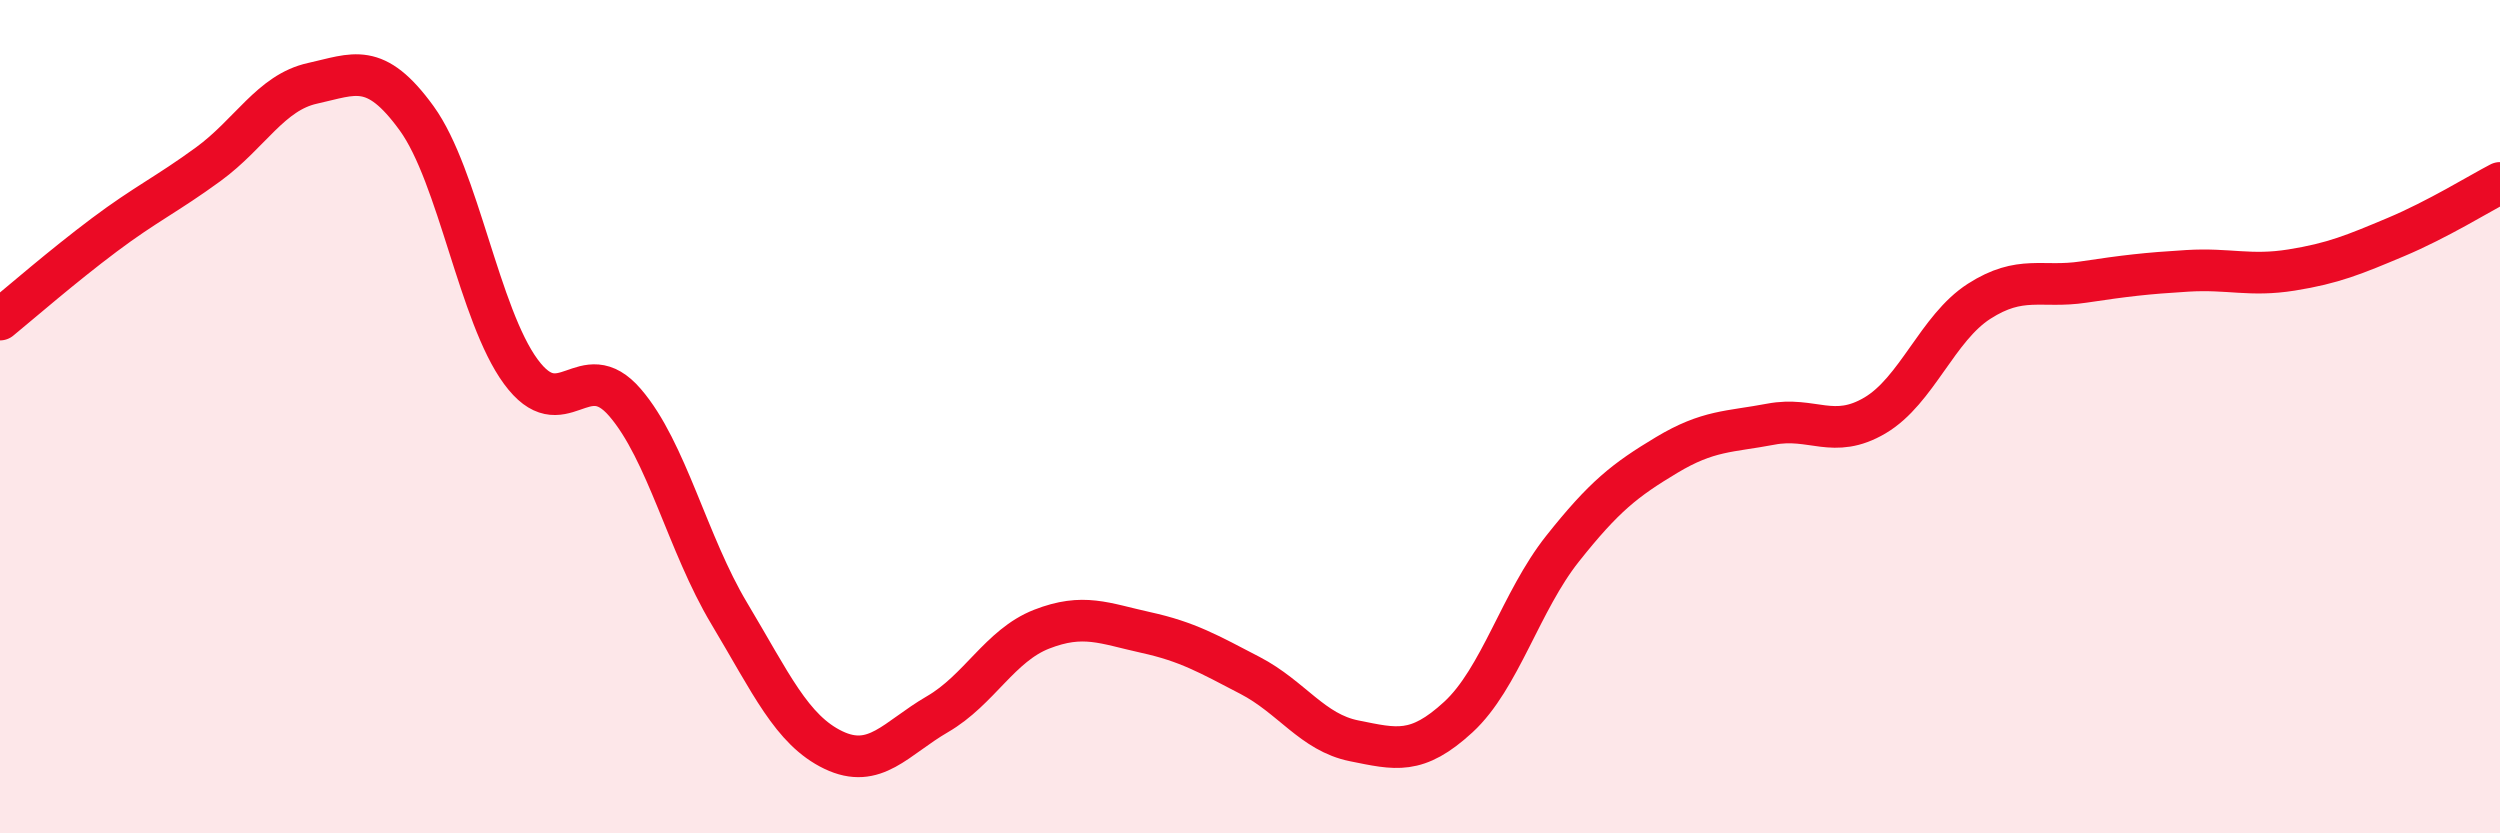
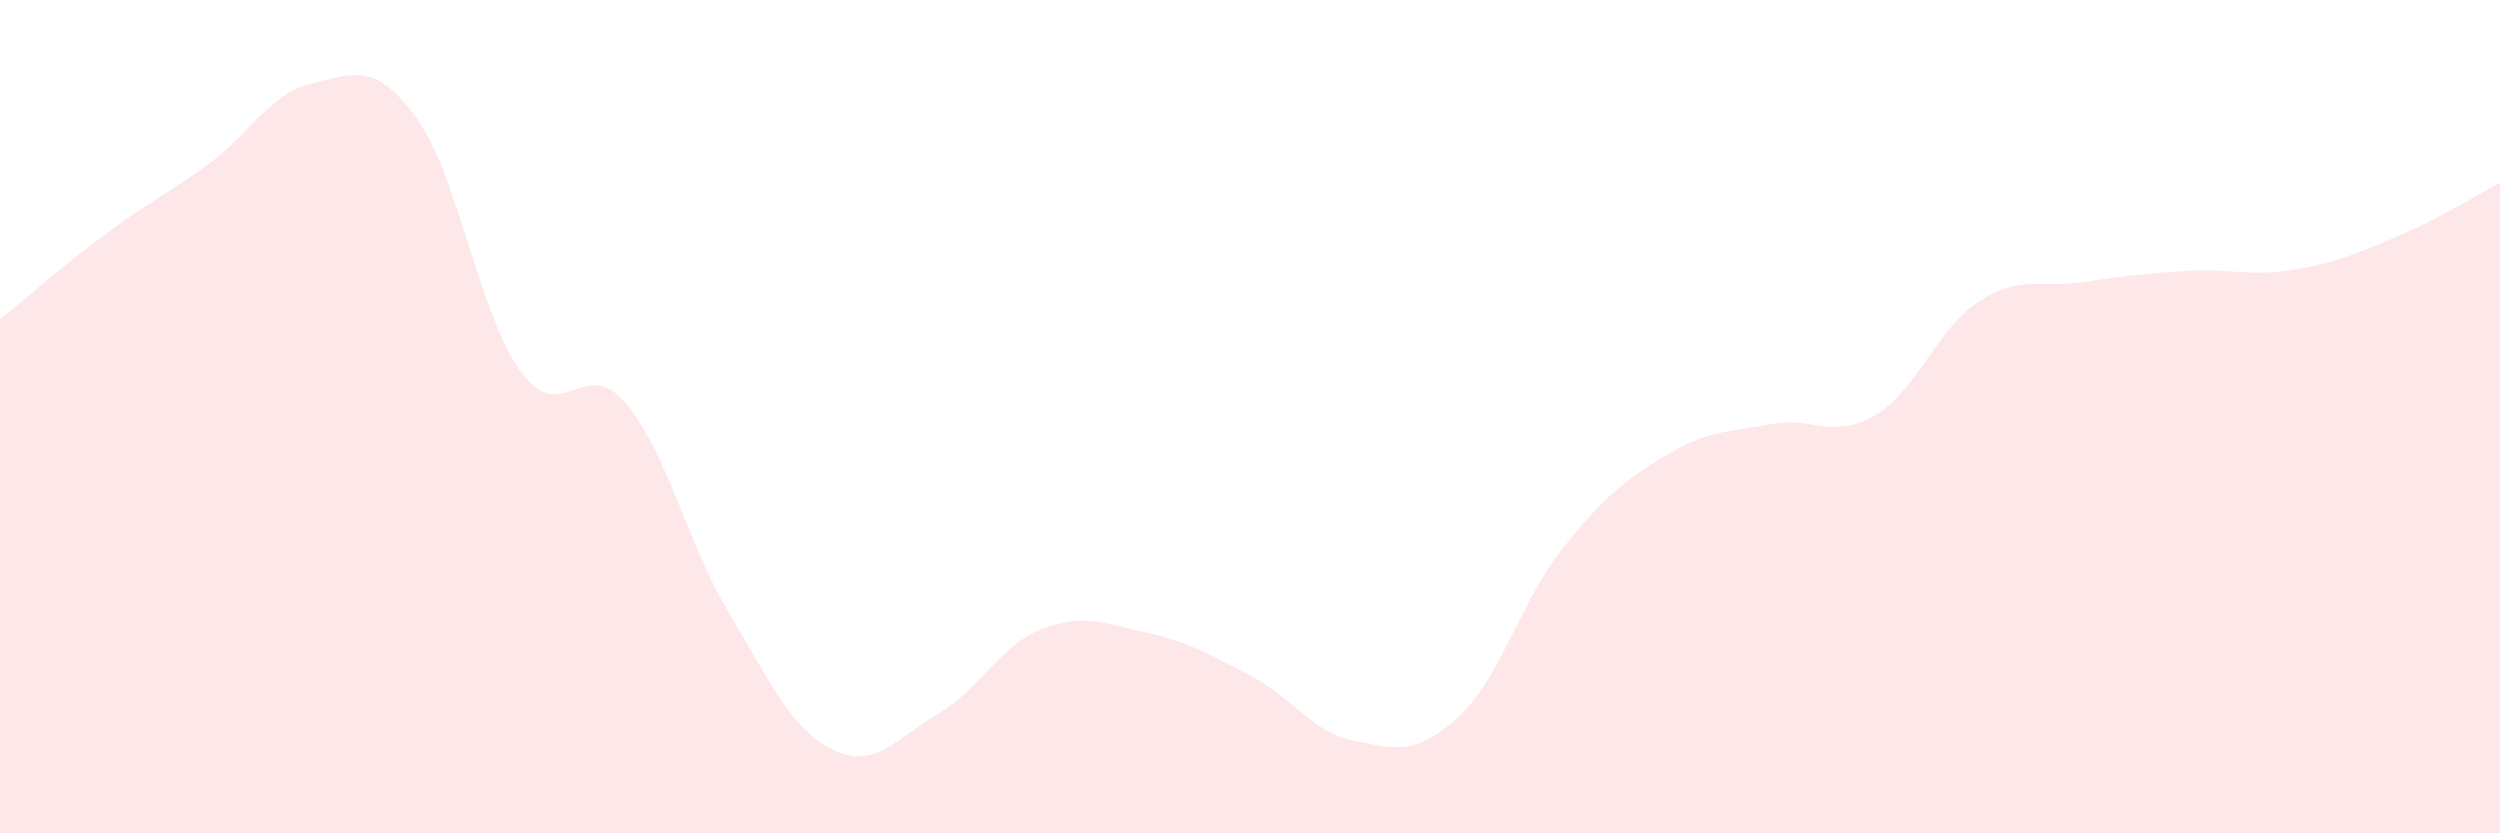
<svg xmlns="http://www.w3.org/2000/svg" width="60" height="20" viewBox="0 0 60 20">
  <path d="M 0,7.67 C 0.5,7.26 1.5,6.39 2.5,5.64 C 3.5,4.89 4,4.67 5,3.94 C 6,3.21 6.5,2.22 7.5,2 C 8.5,1.78 9,1.46 10,2.84 C 11,4.22 11.5,7.56 12.5,8.92 C 13.5,10.28 14,8.5 15,9.66 C 16,10.82 16.5,13.05 17.5,14.72 C 18.5,16.39 19,17.52 20,18 C 21,18.48 21.5,17.72 22.5,17.14 C 23.5,16.56 24,15.49 25,15.1 C 26,14.71 26.5,14.96 27.5,15.18 C 28.5,15.4 29,15.69 30,16.21 C 31,16.73 31.5,17.58 32.5,17.78 C 33.5,17.98 34,18.13 35,17.21 C 36,16.29 36.5,14.43 37.5,13.17 C 38.5,11.91 39,11.52 40,10.92 C 41,10.32 41.5,10.37 42.5,10.18 C 43.5,9.99 44,10.56 45,9.97 C 46,9.38 46.5,7.87 47.5,7.23 C 48.5,6.59 49,6.92 50,6.77 C 51,6.62 51.5,6.56 52.5,6.5 C 53.5,6.44 54,6.64 55,6.48 C 56,6.32 56.5,6.11 57.5,5.69 C 58.5,5.27 59.5,4.65 60,4.39L60 20L0 20Z" fill="#EB0A25" opacity="0.1" stroke-linecap="round" stroke-linejoin="round" />
-   <path d="M 0,7.67 C 0.5,7.26 1.5,6.39 2.5,5.64 C 3.5,4.89 4,4.67 5,3.94 C 6,3.21 6.5,2.22 7.5,2 C 8.5,1.78 9,1.46 10,2.84 C 11,4.22 11.5,7.56 12.5,8.92 C 13.5,10.28 14,8.5 15,9.66 C 16,10.82 16.5,13.05 17.5,14.72 C 18.5,16.39 19,17.52 20,18 C 21,18.48 21.5,17.72 22.5,17.14 C 23.5,16.56 24,15.49 25,15.1 C 26,14.71 26.5,14.96 27.5,15.18 C 28.5,15.4 29,15.69 30,16.21 C 31,16.73 31.5,17.58 32.5,17.78 C 33.5,17.98 34,18.13 35,17.21 C 36,16.29 36.5,14.43 37.5,13.17 C 38.5,11.91 39,11.52 40,10.92 C 41,10.32 41.5,10.37 42.5,10.18 C 43.5,9.99 44,10.56 45,9.97 C 46,9.38 46.5,7.87 47.5,7.23 C 48.5,6.59 49,6.92 50,6.77 C 51,6.62 51.5,6.56 52.5,6.5 C 53.5,6.44 54,6.64 55,6.48 C 56,6.32 56.5,6.11 57.5,5.69 C 58.5,5.27 59.5,4.65 60,4.39" stroke="#EB0A25" stroke-width="1" fill="none" stroke-linecap="round" stroke-linejoin="round" />
</svg>